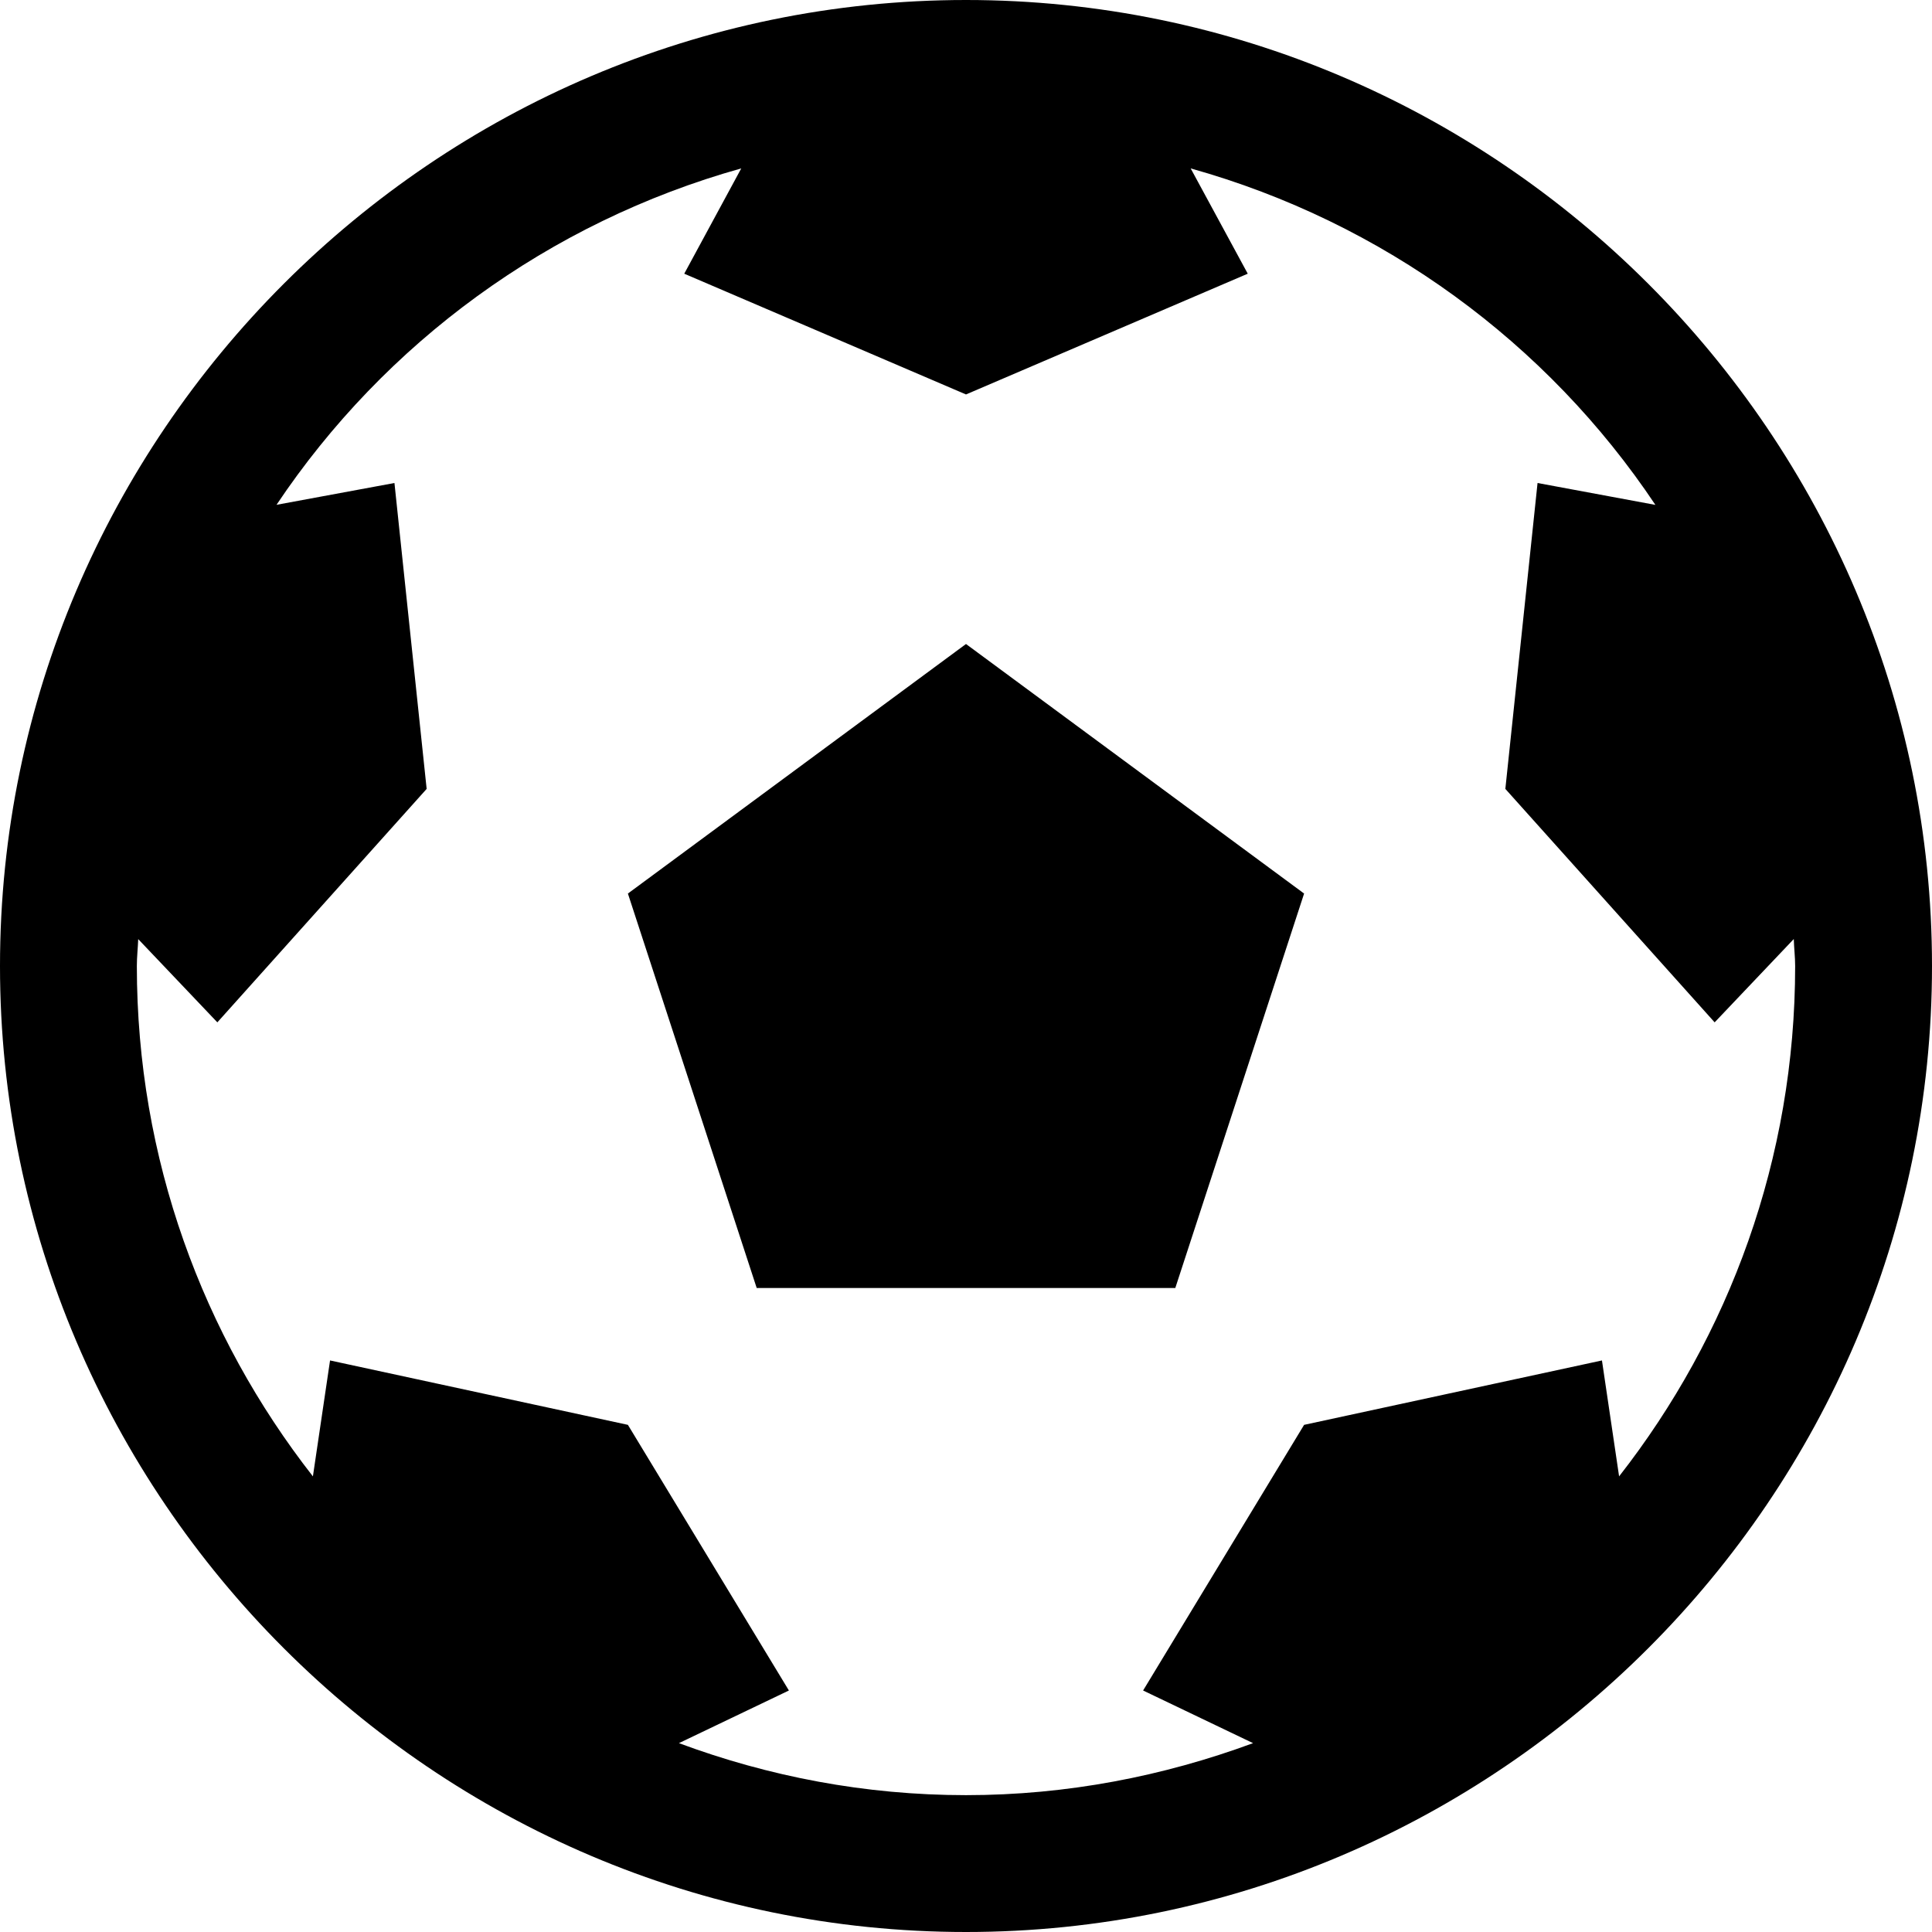
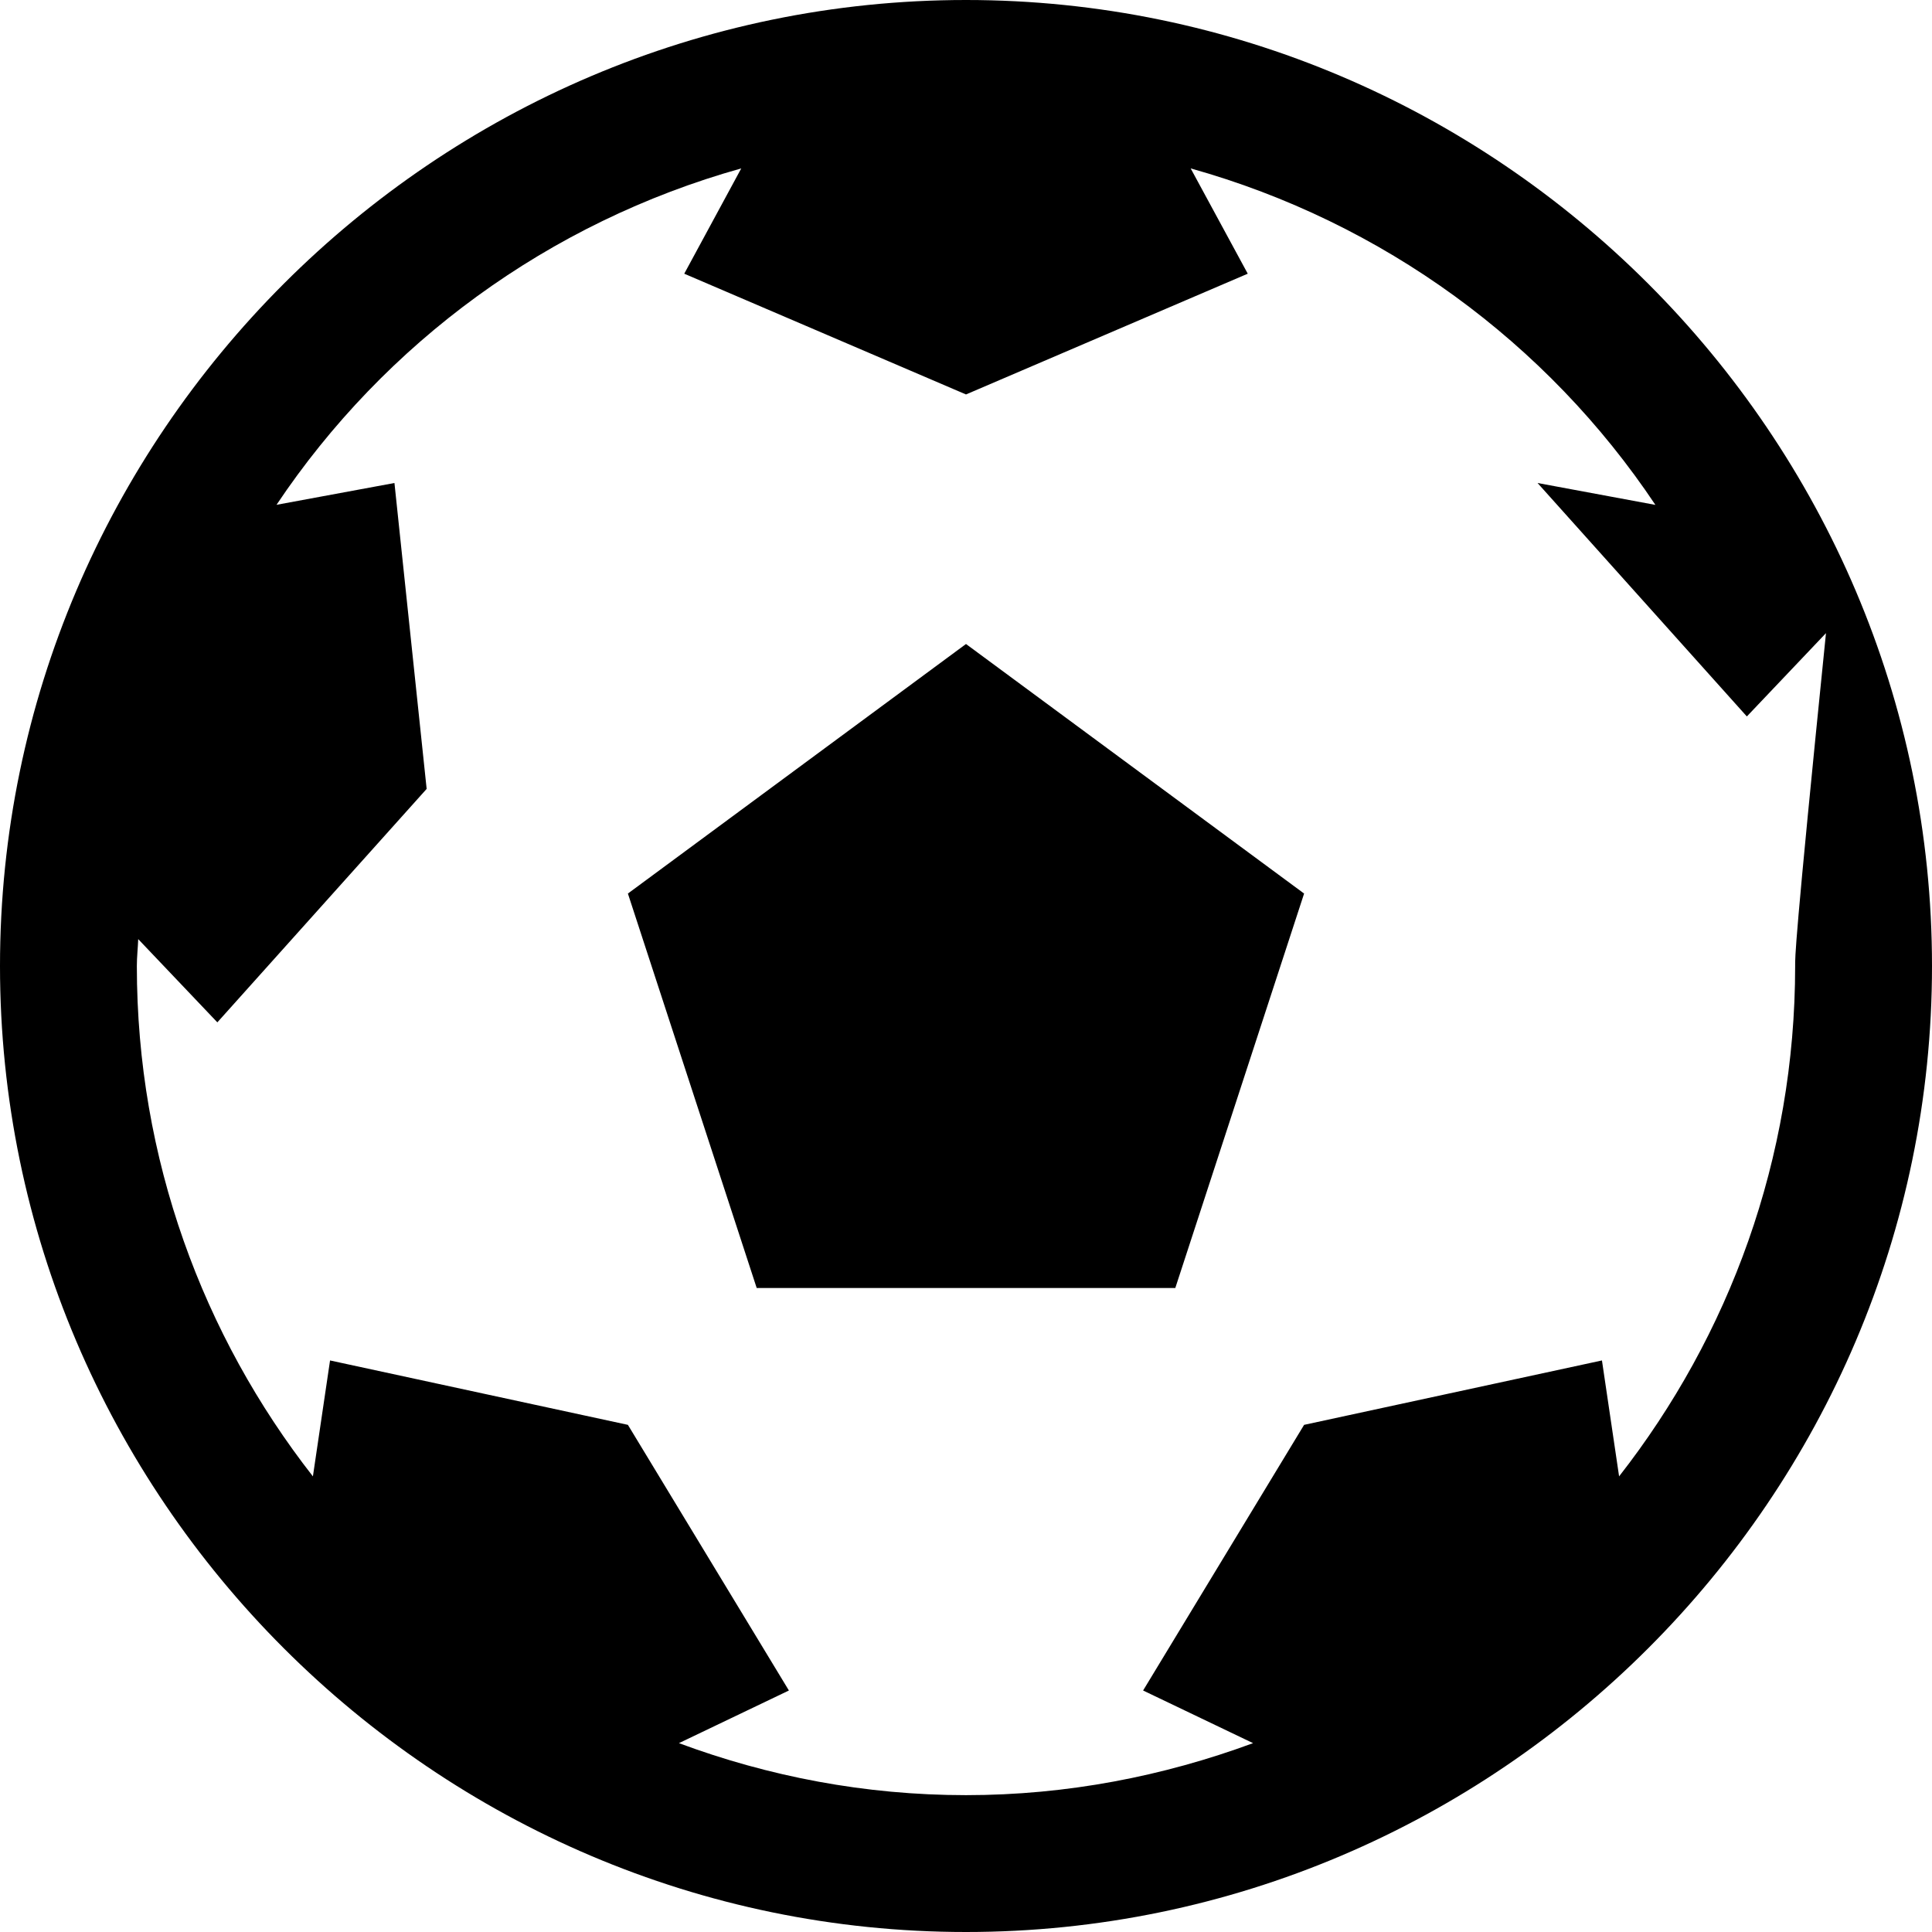
<svg xmlns="http://www.w3.org/2000/svg" version="1.1" id="Capa_1" x="0px" y="0px" width="24px" height="24px" viewBox="0 0 24 24" style="enable-background:new 0 0 24 24;" xml:space="preserve">
  <g>
-     <path d="M12,0C5.4,0,0,5.4,0,12c0,6.6,5.4,12,12,12c6.6,0,12-5.4,12-12C24,5.4,18.6,0,12,0z M20.113,18.34L19.9,16.9l-3.7,0.8   l-2,3.3l1.366,0.654C14.454,22.064,13.257,22.3,12,22.3c-1.256,0-2.454-0.233-3.566-0.646L9.8,21l-2-3.3l-3.7-0.8L3.887,18.34   C2.521,16.593,1.7,14.396,1.7,12c0-0.113,0.013-0.223,0.017-0.334L2.7,12.7l2.6-2.9L4.9,6L3.435,6.271   C4.78,4.26,6.818,2.761,9.208,2.092L8.5,3.4L12,4.9l3.5-1.5l-0.709-1.308c2.391,0.669,4.43,2.168,5.773,4.18L19.1,6L18.7,9.8   l2.6,2.9l0.983-1.035C22.286,11.777,22.3,11.887,22.3,12C22.3,14.396,21.479,16.593,20.113,18.34z M12,8l4.2,3.1L14.6,16H9.4   l-1.6-4.9L12,8z" />
+     <path d="M12,0C5.4,0,0,5.4,0,12c0,6.6,5.4,12,12,12c6.6,0,12-5.4,12-12C24,5.4,18.6,0,12,0z M20.113,18.34L19.9,16.9l-3.7,0.8   l-2,3.3l1.366,0.654C14.454,22.064,13.257,22.3,12,22.3c-1.256,0-2.454-0.233-3.566-0.646L9.8,21l-2-3.3l-3.7-0.8L3.887,18.34   C2.521,16.593,1.7,14.396,1.7,12c0-0.113,0.013-0.223,0.017-0.334L2.7,12.7l2.6-2.9L4.9,6L3.435,6.271   C4.78,4.26,6.818,2.761,9.208,2.092L8.5,3.4L12,4.9l3.5-1.5l-0.709-1.308c2.391,0.669,4.43,2.168,5.773,4.18L19.1,6l2.6,2.9l0.983-1.035C22.286,11.777,22.3,11.887,22.3,12C22.3,14.396,21.479,16.593,20.113,18.34z M12,8l4.2,3.1L14.6,16H9.4   l-1.6-4.9L12,8z" />
  </g>
  <g>
</g>
  <g>
</g>
  <g>
</g>
  <g>
</g>
  <g>
</g>
  <g>
</g>
  <g>
</g>
  <g>
</g>
  <g>
</g>
  <g>
</g>
  <g>
</g>
  <g>
</g>
  <g>
</g>
  <g>
</g>
  <g>
</g>
</svg>